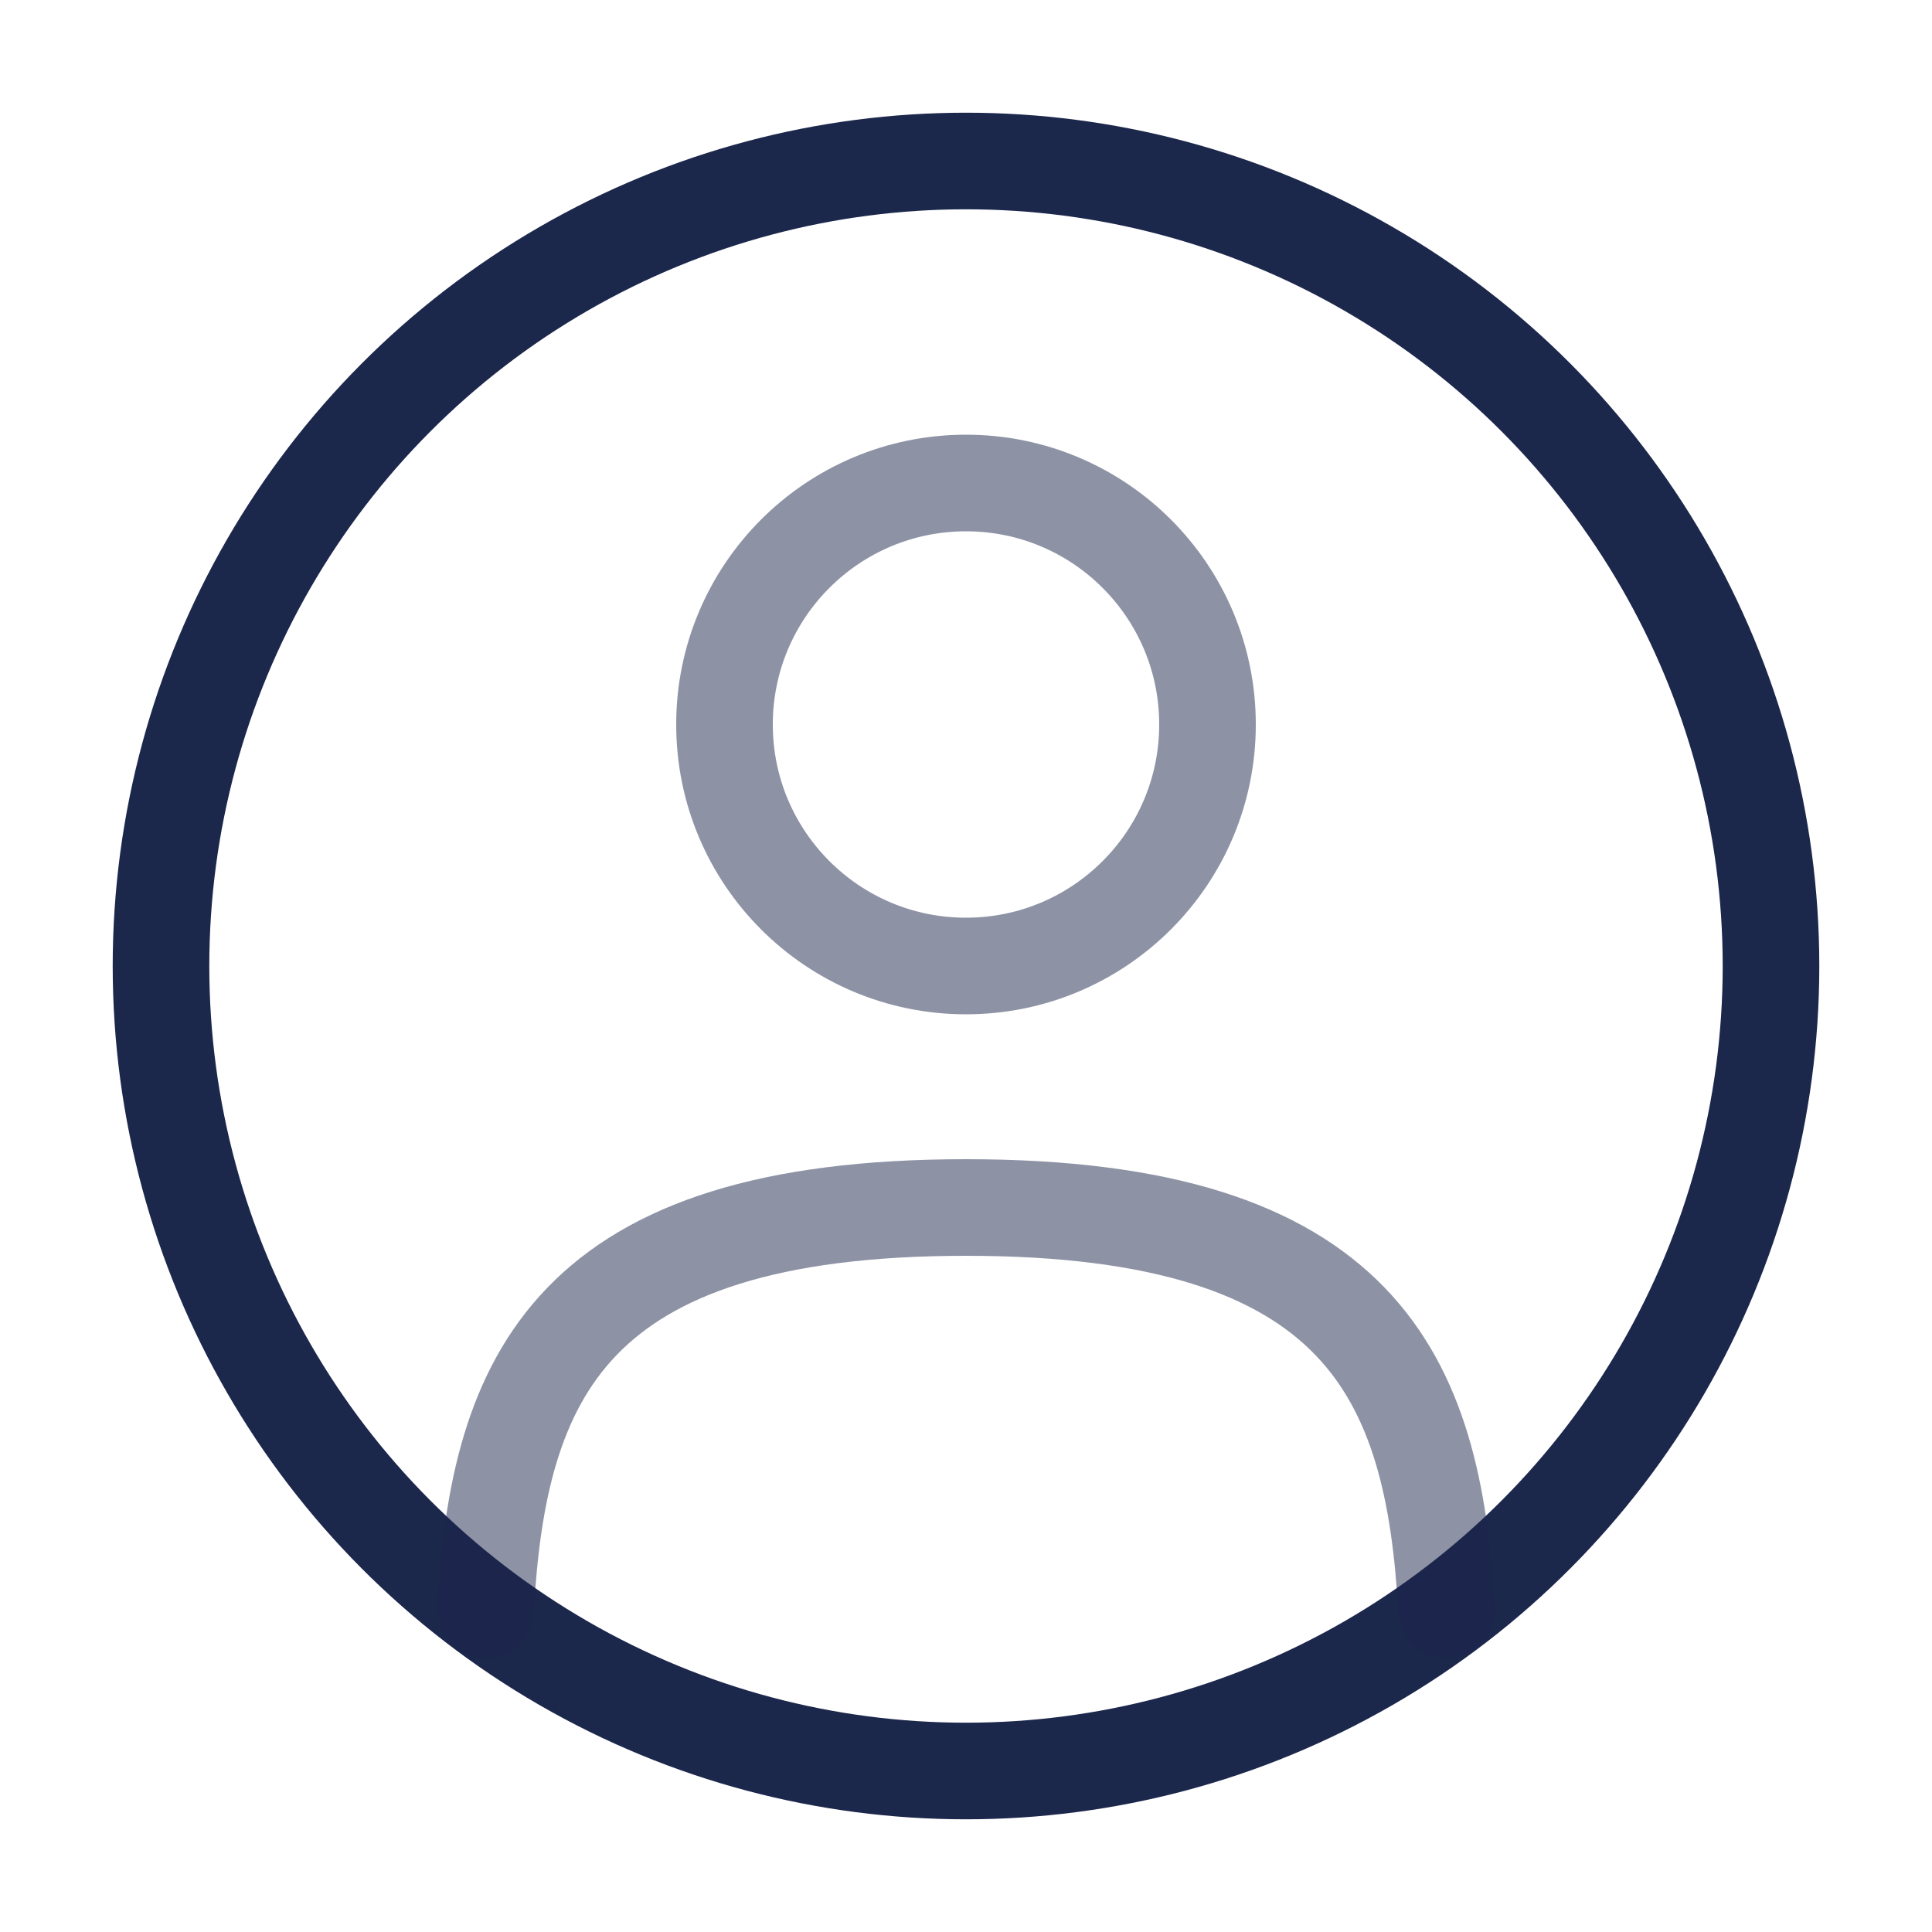
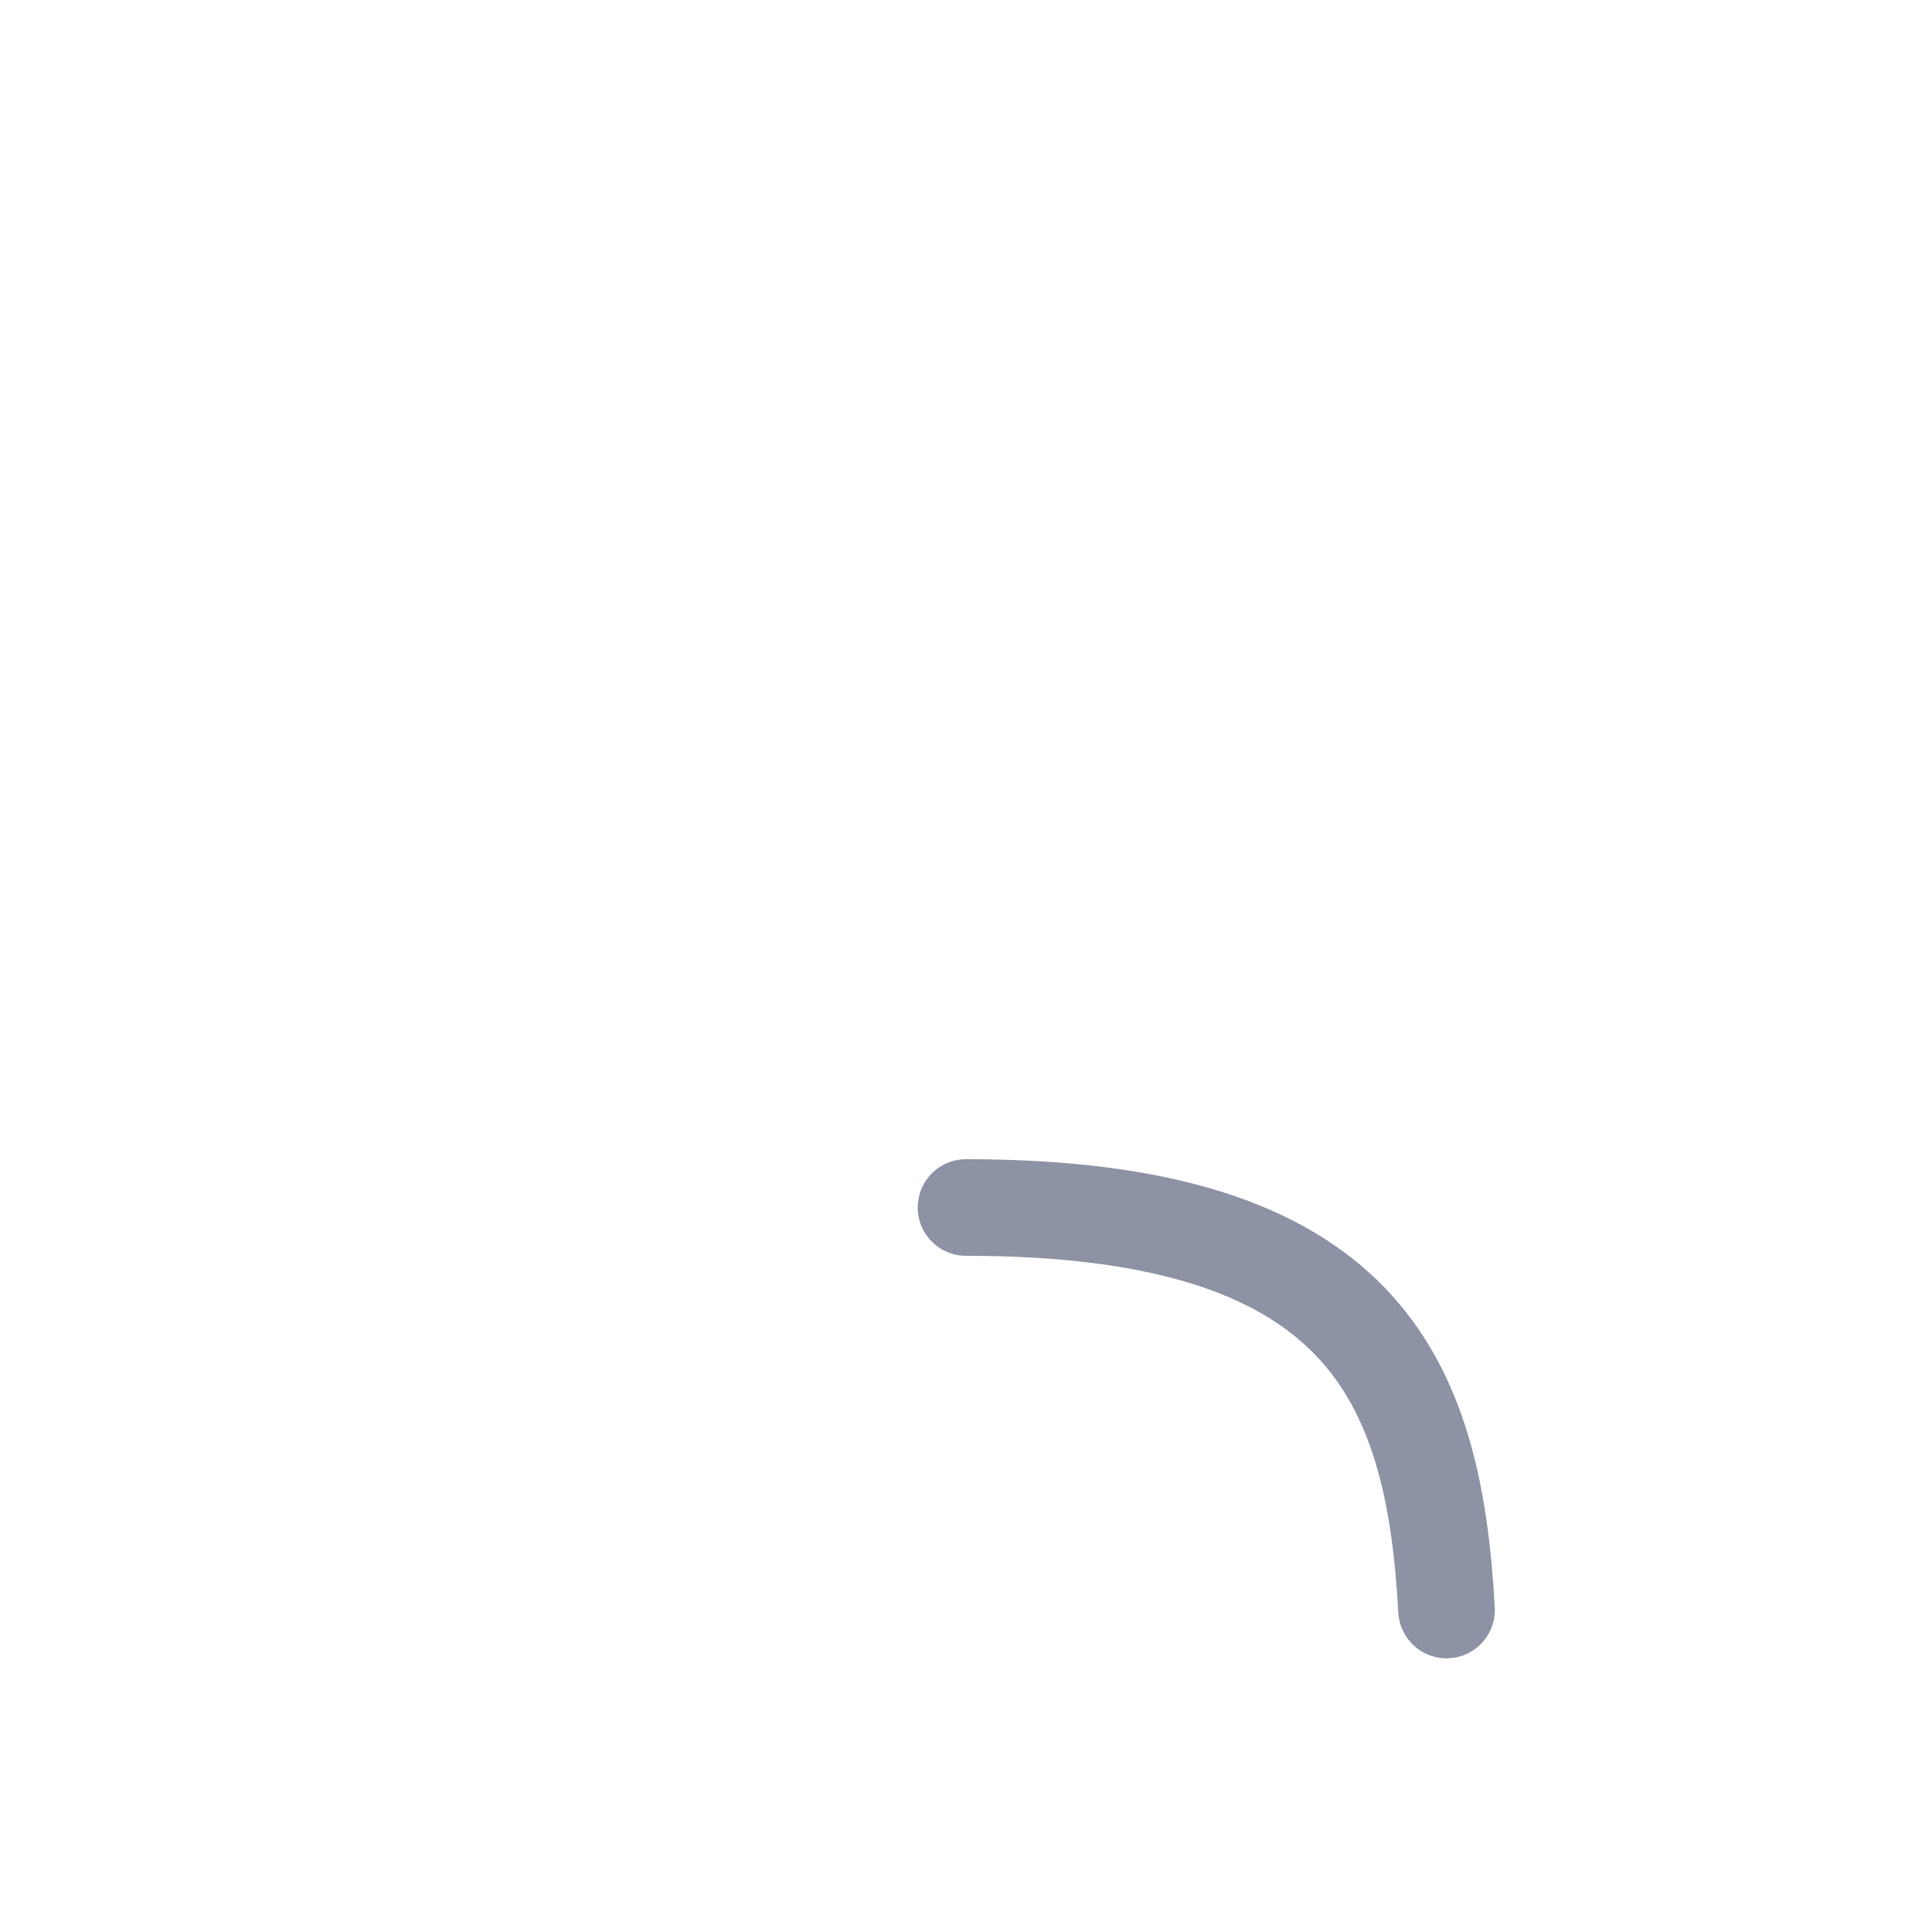
<svg xmlns="http://www.w3.org/2000/svg" width="30" height="30" viewBox="0 0 30 30" fill="none">
-   <circle opacity="0.5" cx="15" cy="11.25" r="3.75" stroke="#1C274C" stroke-width="1.5" />
-   <circle cx="15" cy="15" r="12.5" stroke="#1C274C" stroke-width="1.5" />
-   <path opacity="0.5" d="M22.462 25C22.263 21.386 21.156 18.75 15 18.75C8.844 18.75 7.738 21.386 7.539 25" stroke="#1C274C" stroke-width="1.5" stroke-linecap="round" />
+   <path opacity="0.5" d="M22.462 25C22.263 21.386 21.156 18.75 15 18.75" stroke="#1C274C" stroke-width="1.5" stroke-linecap="round" />
</svg>